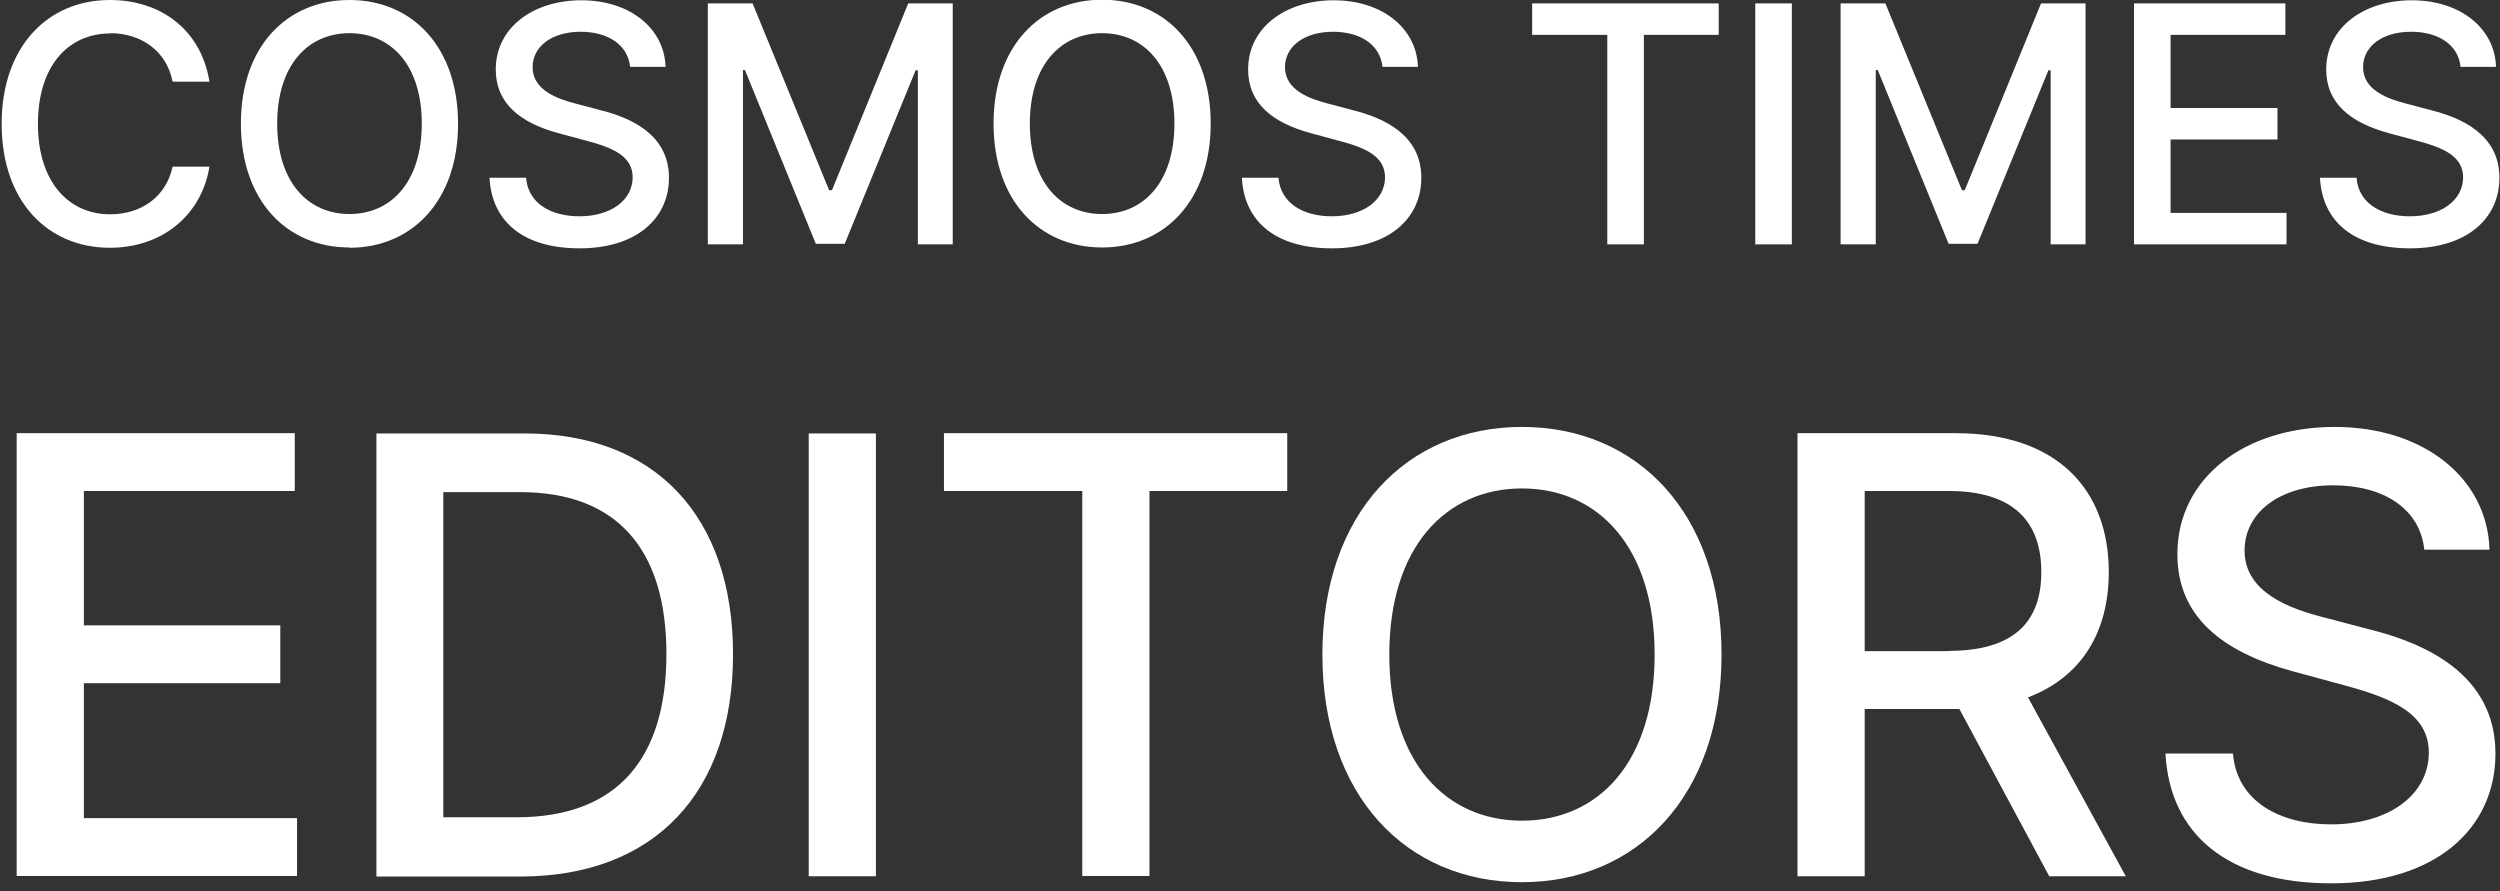
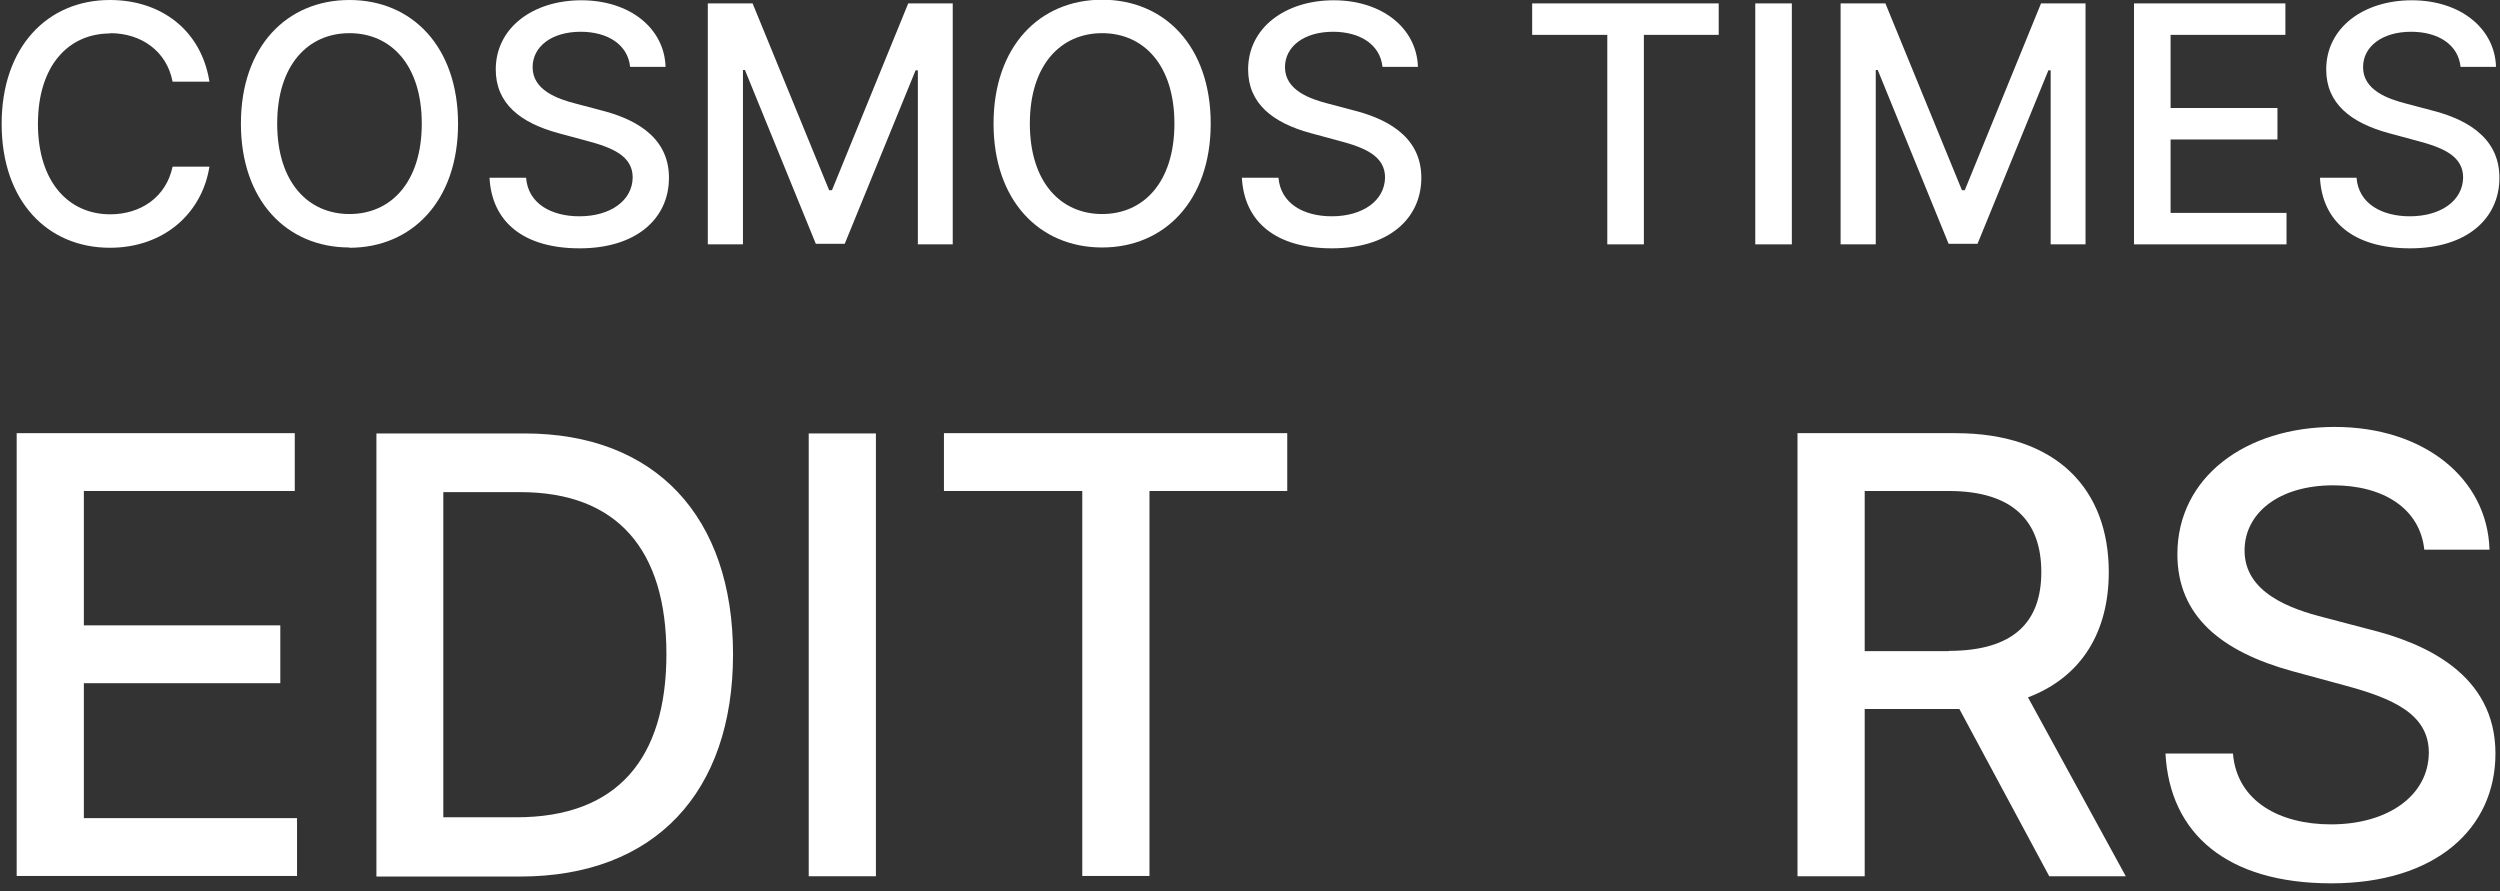
<svg xmlns="http://www.w3.org/2000/svg" width="258" height="92" viewBox="0 0 258 92" fill="none">
  <rect x="0" y="0" width="258" height="92" fill="#333333" stroke="none" />
  <g clip-path="url(#clip0_4_23)">
    <path d="M11.375 3.452C7.074 3.452 3.915 6.758 3.915 12.785C3.915 18.811 7.104 22.117 11.375 22.117C14.505 22.117 17.138 20.362 17.811 17.202H21.614C20.825 22.117 16.817 25.569 11.346 25.569C4.88 25.569 0.17 20.742 0.17 12.785C0.17 4.827 4.909 0 11.346 0C16.612 0 20.766 3.101 21.614 8.426H17.811C17.197 5.237 14.534 3.423 11.375 3.423V3.452Z" fill="white" />
    <path d="M36.066 25.54C29.601 25.54 24.862 20.713 24.862 12.755C24.862 4.798 29.601 0 36.066 0C42.532 0 47.271 4.827 47.271 12.785C47.271 20.742 42.503 25.569 36.066 25.569V25.54ZM36.066 22.088C40.338 22.088 43.527 18.811 43.527 12.755C43.527 6.699 40.338 3.423 36.066 3.423C31.795 3.423 28.606 6.699 28.606 12.755C28.606 18.811 31.795 22.088 36.066 22.088Z" fill="white" />
    <path d="M59.939 3.277C56.896 3.277 54.966 4.827 54.966 6.934C54.966 9.303 57.511 10.21 59.471 10.707L61.899 11.351C65.088 12.141 69.037 13.867 69.037 18.343C69.037 22.556 65.673 25.628 59.822 25.628C53.971 25.628 50.753 22.849 50.519 18.343H54.293C54.498 21.035 56.926 22.322 59.793 22.322C62.982 22.322 65.263 20.713 65.293 18.314C65.293 16.12 63.245 15.242 60.583 14.54L57.657 13.75C53.649 12.668 51.162 10.649 51.162 7.168C51.162 2.867 54.995 0.029 59.998 0.029C65 0.029 68.569 2.926 68.686 6.904H65.029C64.795 4.622 62.748 3.277 59.91 3.277H59.939Z" fill="white" />
-     <path d="M77.668 0.351L85.567 19.63H85.859L93.729 0.351H98.322V25.218H94.724V7.255H94.49L87.176 25.16H84.192L76.878 7.226H76.673V25.218H73.046V0.351H77.639H77.668Z" fill="white" />
+     <path d="M77.668 0.351L85.567 19.63H85.859L93.729 0.351H98.322V25.218H94.724V7.255H94.49L87.176 25.16H84.192L76.878 7.226H76.673V25.218H73.046V0.351H77.639Z" fill="white" />
    <path d="M113.74 25.54C107.274 25.54 102.535 20.713 102.535 12.755C102.535 4.798 107.274 -0.029 113.74 -0.029C120.205 -0.029 124.945 4.798 124.945 12.755C124.945 20.713 120.176 25.54 113.74 25.54ZM113.74 22.088C118.011 22.088 121.2 18.811 121.2 12.755C121.2 6.7 118.011 3.423 113.74 3.423C109.469 3.423 106.28 6.7 106.28 12.755C106.28 18.811 109.469 22.088 113.74 22.088Z" fill="white" />
    <path d="M137.583 3.277C134.54 3.277 132.61 4.827 132.61 6.934C132.61 9.303 135.155 10.21 137.115 10.707L139.543 11.351C142.732 12.141 146.681 13.867 146.681 18.343C146.681 22.556 143.317 25.628 137.466 25.628C131.615 25.628 128.397 22.849 128.163 18.343H131.937C132.171 21.035 134.57 22.322 137.437 22.322C140.626 22.322 142.907 20.713 142.937 18.314C142.937 16.12 140.889 15.242 138.227 14.54L135.301 13.75C131.293 12.668 128.806 10.649 128.806 7.168C128.806 2.867 132.639 0.029 137.641 0.029C142.644 0.029 146.213 2.926 146.33 6.904H142.673C142.439 4.622 140.391 3.277 137.554 3.277H137.583Z" fill="white" />
    <path d="M158.091 0.351H177.37V3.598H169.647V25.218H165.873V3.598H158.12V0.351H158.091Z" fill="white" />
    <path d="M184.918 25.218H181.144V0.351H184.918V25.218Z" fill="white" />
    <path d="M194.573 0.351L202.472 19.63H202.764L210.634 0.351H215.227V25.218H211.629V7.255H211.394L204.081 25.16H201.097L193.783 7.226H193.578V25.218H189.95V0.351H194.543H194.573Z" fill="white" />
    <path d="M220.23 0.351H235.852V3.598H224.004V11.146H235.033V14.394H224.004V21.971H235.969V25.218H220.23V0.351Z" fill="white" />
    <path d="M248.842 3.277C245.799 3.277 243.868 4.827 243.868 6.934C243.868 9.303 246.413 10.21 248.373 10.707L250.802 11.351C253.99 12.141 257.94 13.867 257.94 18.343C257.94 22.556 254.576 25.628 248.725 25.628C242.873 25.628 239.655 22.849 239.421 18.343H243.195C243.4 21.035 245.828 22.322 248.695 22.322C251.884 22.322 254.166 20.713 254.195 18.314C254.195 16.12 252.147 15.242 249.485 14.54L246.56 13.75C242.552 12.668 240.065 10.649 240.065 7.168C240.065 2.867 243.897 0.029 248.9 0.029C253.903 0.029 257.472 2.926 257.589 6.904H253.932C253.698 4.622 251.65 3.277 248.812 3.277H248.842Z" fill="white" />
    <path d="M1.721 44.702H30.42V50.67H8.654V64.537H28.928V70.506H8.654V84.431H30.654V90.399H1.721V44.702Z" fill="white" />
    <path d="M38.846 90.429V44.732H54.146C67.633 44.732 75.649 53.303 75.649 67.522C75.649 81.74 67.604 90.458 53.678 90.458H38.846V90.429ZM53.298 84.344C63.684 84.344 68.774 78.317 68.774 67.492C68.774 56.668 63.654 50.787 53.678 50.787H45.75V84.344H53.269H53.298Z" fill="white" />
    <path d="M90.394 90.429H83.46V44.732H90.394V90.429Z" fill="white" />
    <path d="M97.415 44.702H132.844V50.67H118.625V90.399H111.692V50.67H97.415V44.702Z" fill="white" />
-     <path d="M157.067 91.043C145.16 91.043 136.471 82.149 136.471 67.551C136.471 52.952 145.189 44.059 157.067 44.059C168.945 44.059 177.663 52.923 177.663 67.551C177.663 82.179 168.886 91.043 157.067 91.043ZM157.067 84.695C164.937 84.695 170.759 78.668 170.759 67.551C170.759 56.434 164.908 50.407 157.067 50.407C149.227 50.407 143.376 56.434 143.376 67.551C143.376 78.668 149.227 84.695 157.067 84.695Z" fill="white" />
    <path d="M185.474 44.702H201.799C212.389 44.702 217.626 50.612 217.626 59.038C217.626 65.181 214.847 69.862 209.288 71.968L219.381 90.429H211.482L202.208 73.168H192.437V90.429H185.503V44.732L185.474 44.702ZM201.097 67.171C207.825 67.171 210.663 64.186 210.663 59.038C210.663 53.889 207.855 50.67 201.097 50.67H192.437V67.2H201.126L201.097 67.171Z" fill="white" />
    <path d="M240.796 50.085C235.179 50.085 231.639 52.952 231.639 56.814C231.639 61.144 236.32 62.841 239.948 63.748L244.395 64.918C250.246 66.351 257.53 69.57 257.53 77.761C257.53 85.514 251.357 91.16 240.591 91.16C229.825 91.16 223.916 86.04 223.477 77.761H230.44C230.849 82.705 235.267 85.075 240.562 85.075C246.413 85.075 250.626 82.12 250.655 77.673C250.655 73.665 246.881 72.056 241.996 70.74L236.613 69.277C229.24 67.258 224.706 63.572 224.706 57.194C224.706 49.266 231.727 44.059 240.943 44.059C250.158 44.059 256.711 49.383 256.916 56.726H250.187C249.748 52.514 246.004 50.085 240.796 50.085Z" fill="white" />
  </g>
  <defs>
    <clipPath id="clip0_4_23">
      <rect width="257.77" height="91.16" fill="white" transform="translate(0.17)" />
    </clipPath>
  </defs>
</svg>